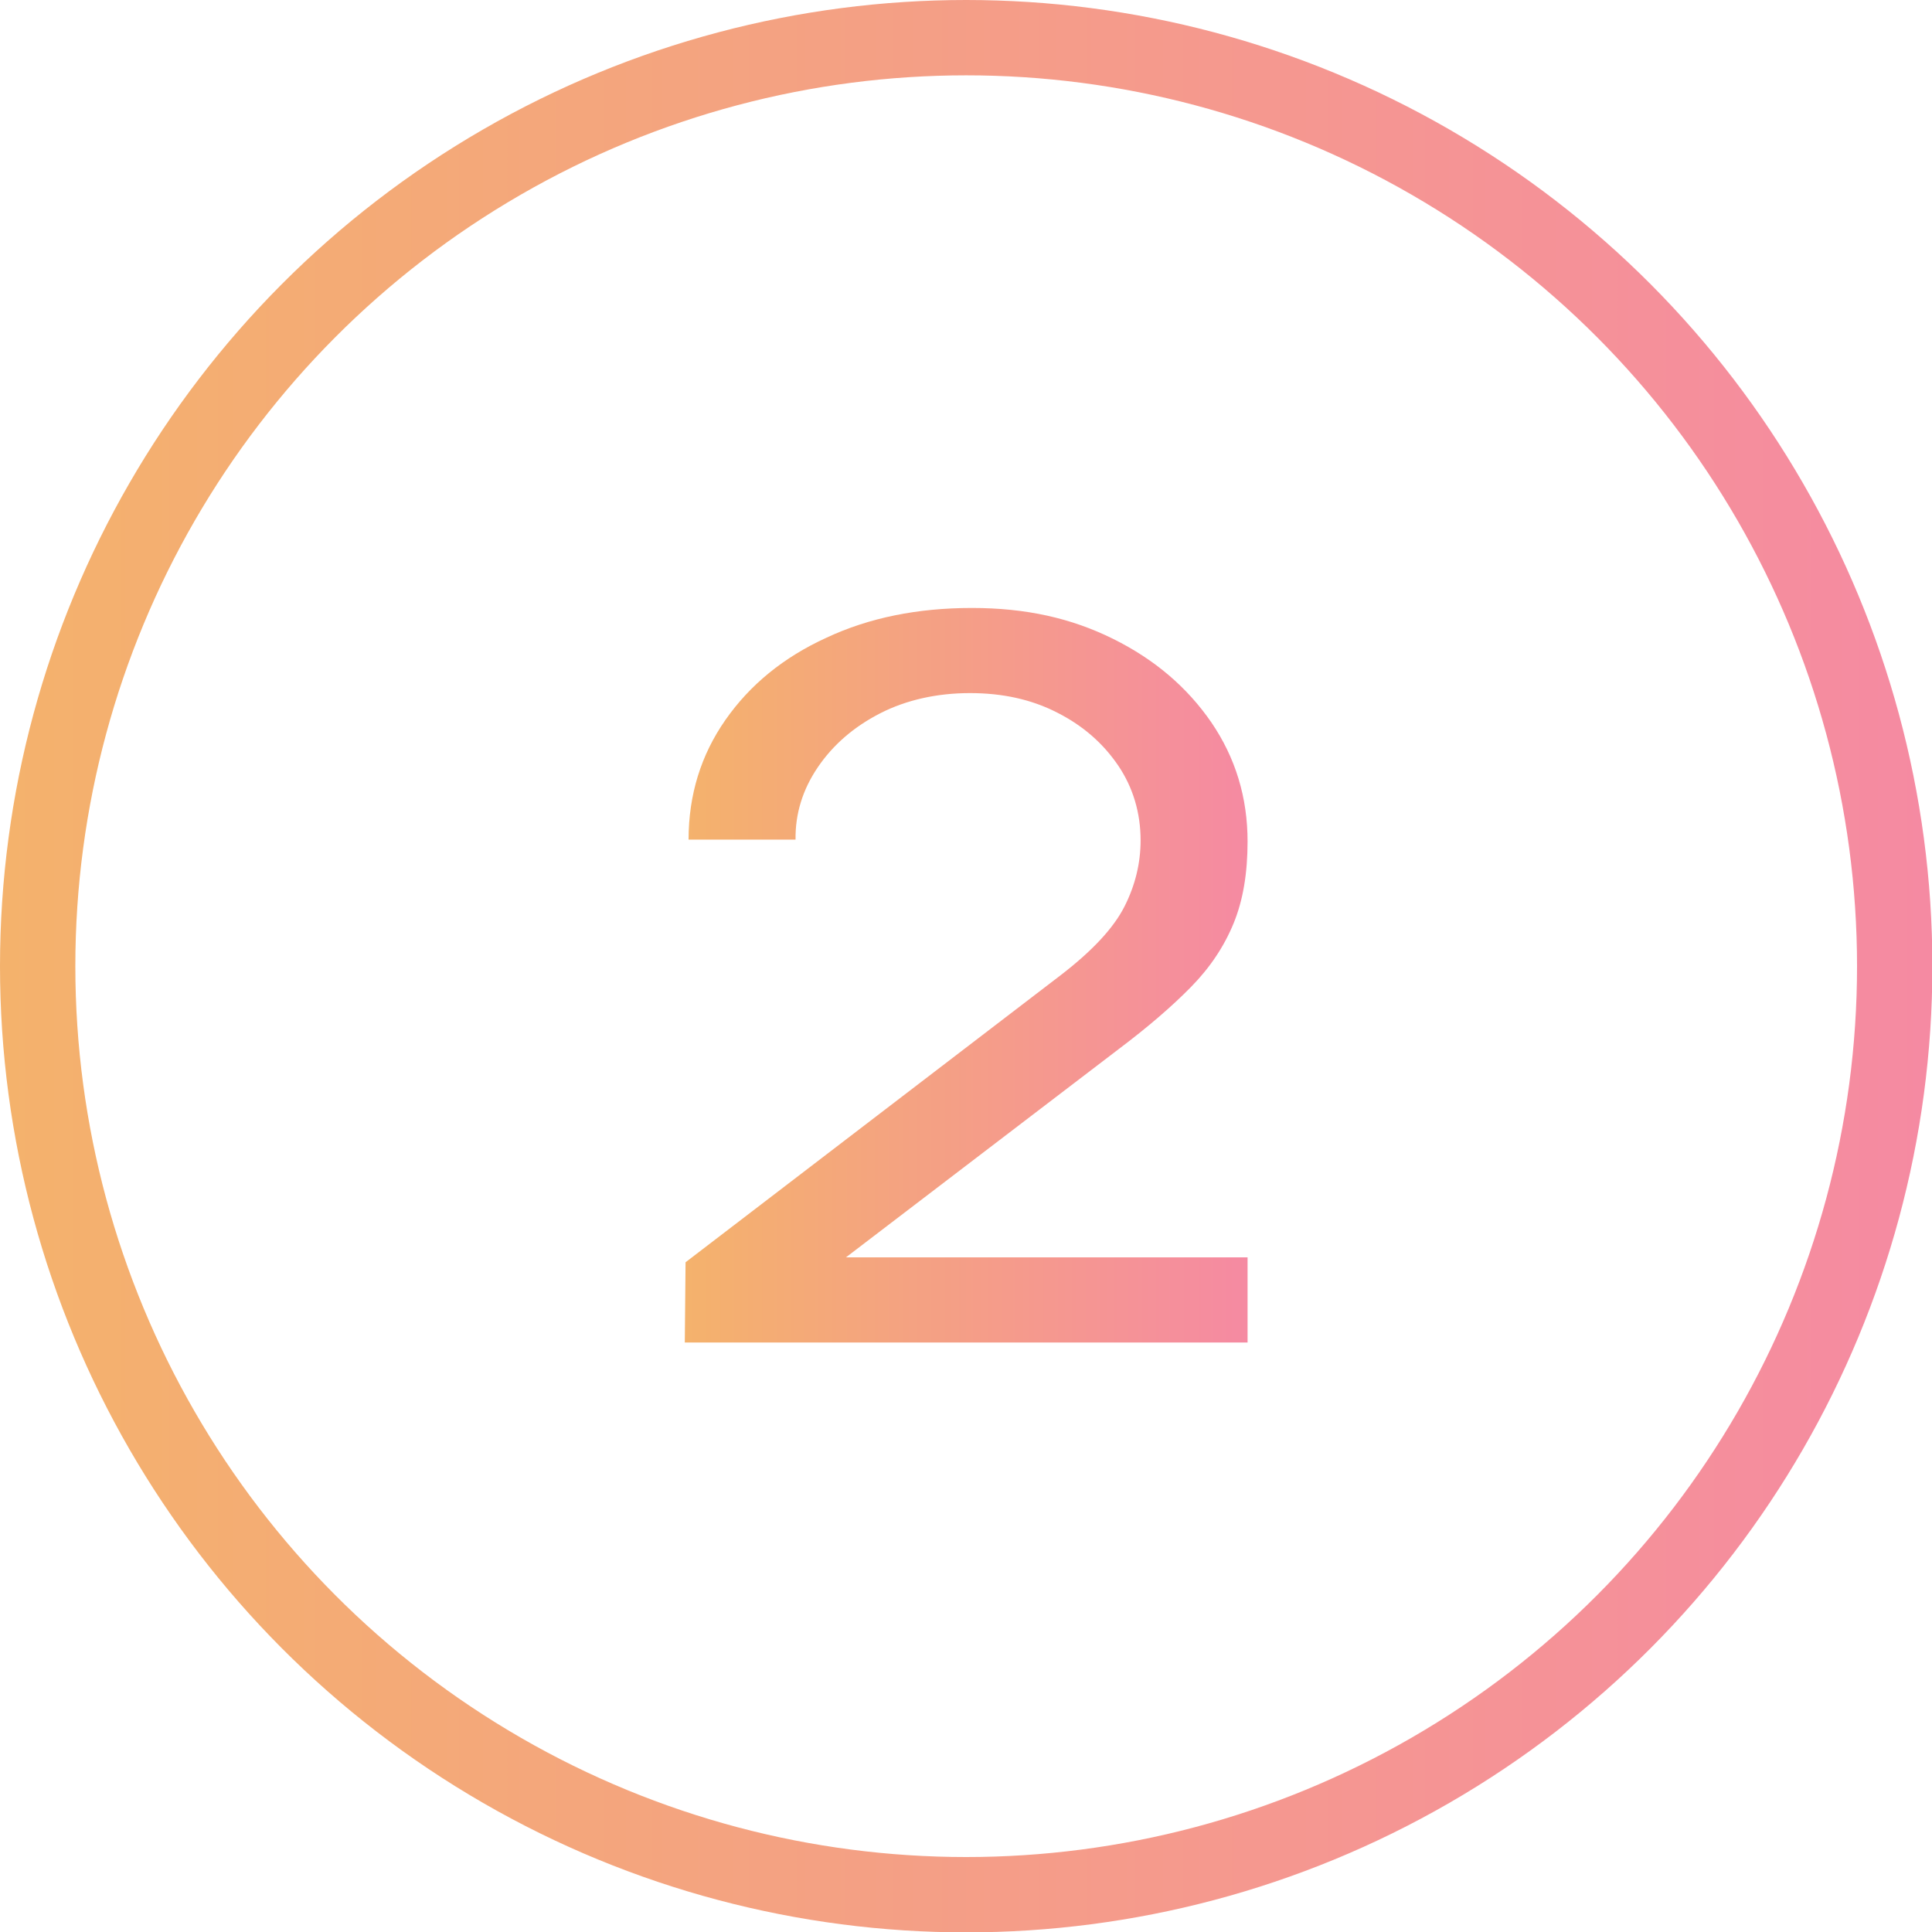
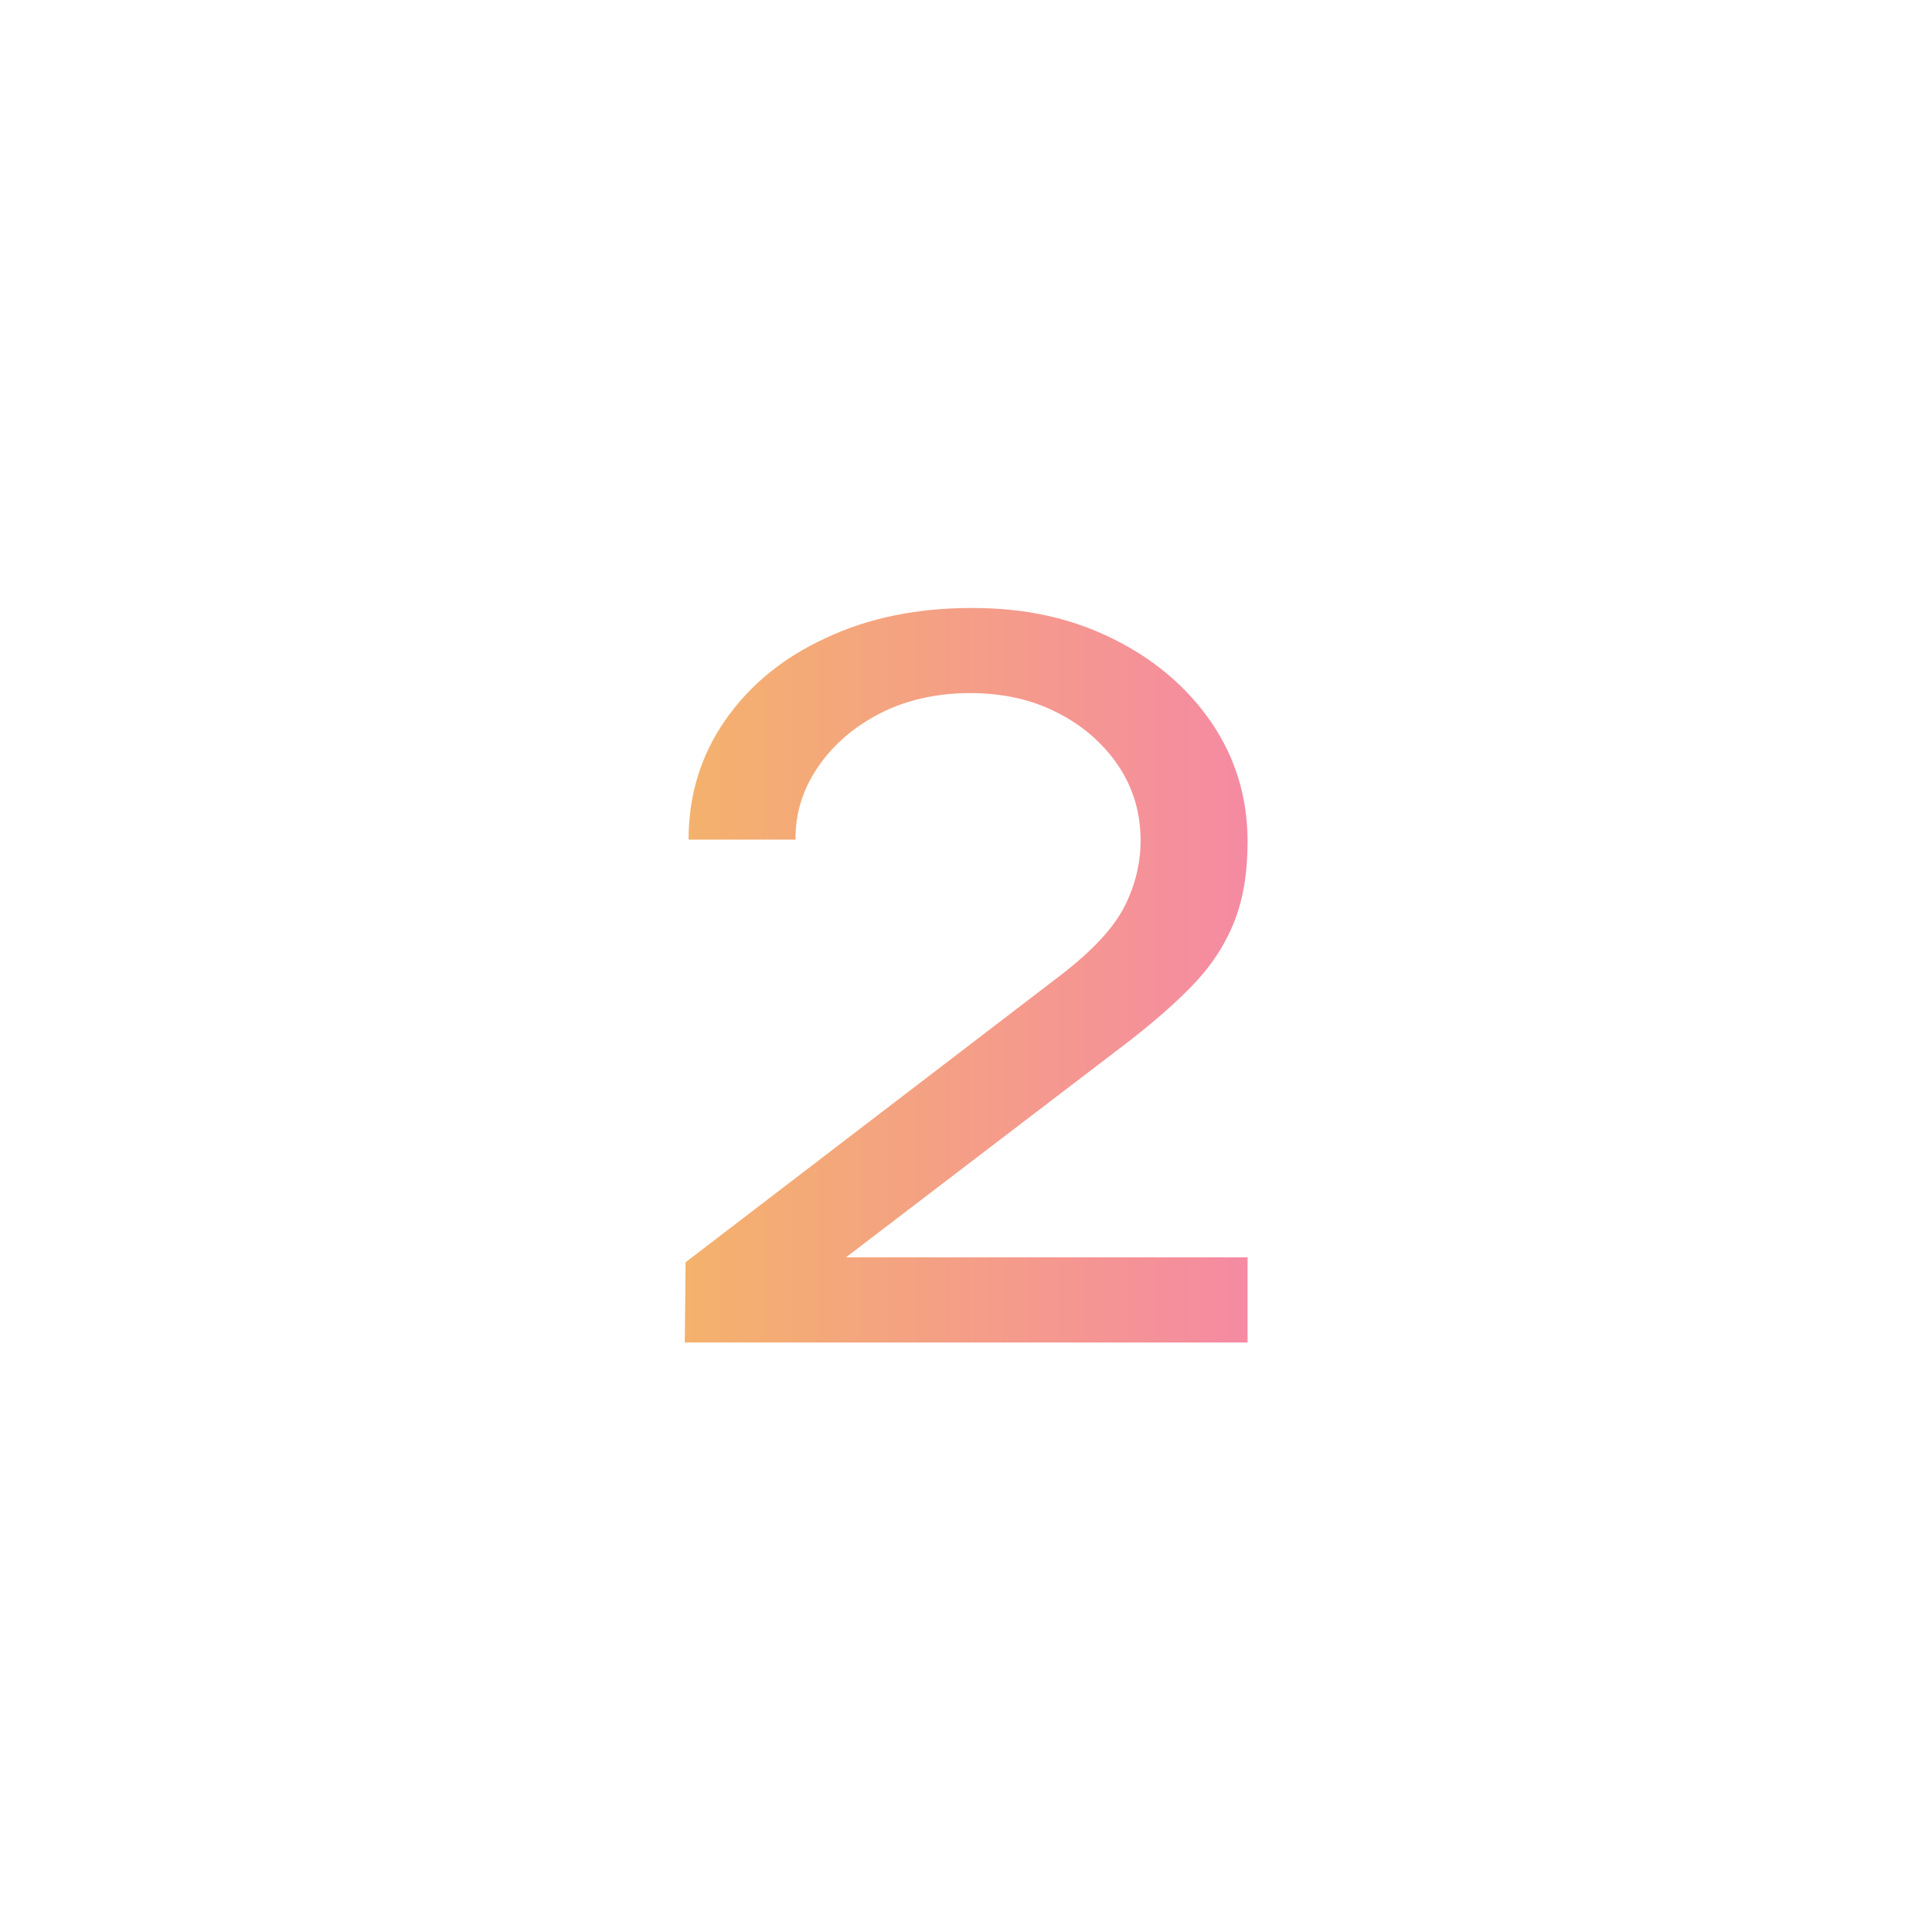
<svg xmlns="http://www.w3.org/2000/svg" xmlns:xlink="http://www.w3.org/1999/xlink" id="Layer_2" data-name="Layer 2" viewBox="0 0 51.29 51.29">
  <defs>
    <style>
      .cls-1 {
        fill: none;
        stroke: url(#Flexi_Button-2);
        stroke-miterlimit: 10;
        stroke-width: 2px;
      }

      .cls-2 {
        fill: url(#Flexi_Button);
      }
    </style>
    <linearGradient id="Flexi_Button" data-name="Flexi Button" x1="18.18" y1="25.88" x2="33.12" y2="25.88" gradientUnits="userSpaceOnUse">
      <stop offset="0" stop-color="#f4b26c" />
      <stop offset="1" stop-color="#f58aa2" />
    </linearGradient>
    <linearGradient id="Flexi_Button-2" data-name="Flexi Button" x1="0" y1="25.65" x2="51.29" y2="25.65" xlink:href="#Flexi_Button" />
  </defs>
  <g id="Layer_19" data-name="Layer 19">
    <g>
      <path class="cls-2" d="M18.18,35.63l.02-2.12,9.97-7.63c.83-.64,1.39-1.24,1.68-1.81s.43-1.16,.43-1.76c0-.73-.2-1.4-.59-1.98-.4-.59-.93-1.06-1.62-1.41-.68-.35-1.45-.52-2.32-.52s-1.69,.18-2.39,.54c-.7,.36-1.25,.84-1.65,1.43-.4,.59-.6,1.23-.59,1.92h-2.84c0-1.19,.33-2.25,.98-3.18s1.54-1.66,2.68-2.18c1.13-.53,2.42-.79,3.86-.79s2.64,.27,3.75,.82,1.97,1.29,2.61,2.22c.64,.94,.96,1.99,.96,3.16,0,.84-.12,1.56-.37,2.17-.25,.61-.62,1.17-1.13,1.69s-1.15,1.07-1.92,1.65l-8.29,6.33-.36-.8h12.07v2.26h-14.94Z" />
-       <circle class="cls-1" cx="25.65" cy="25.65" r="24.65" />
    </g>
  </g>
</svg>